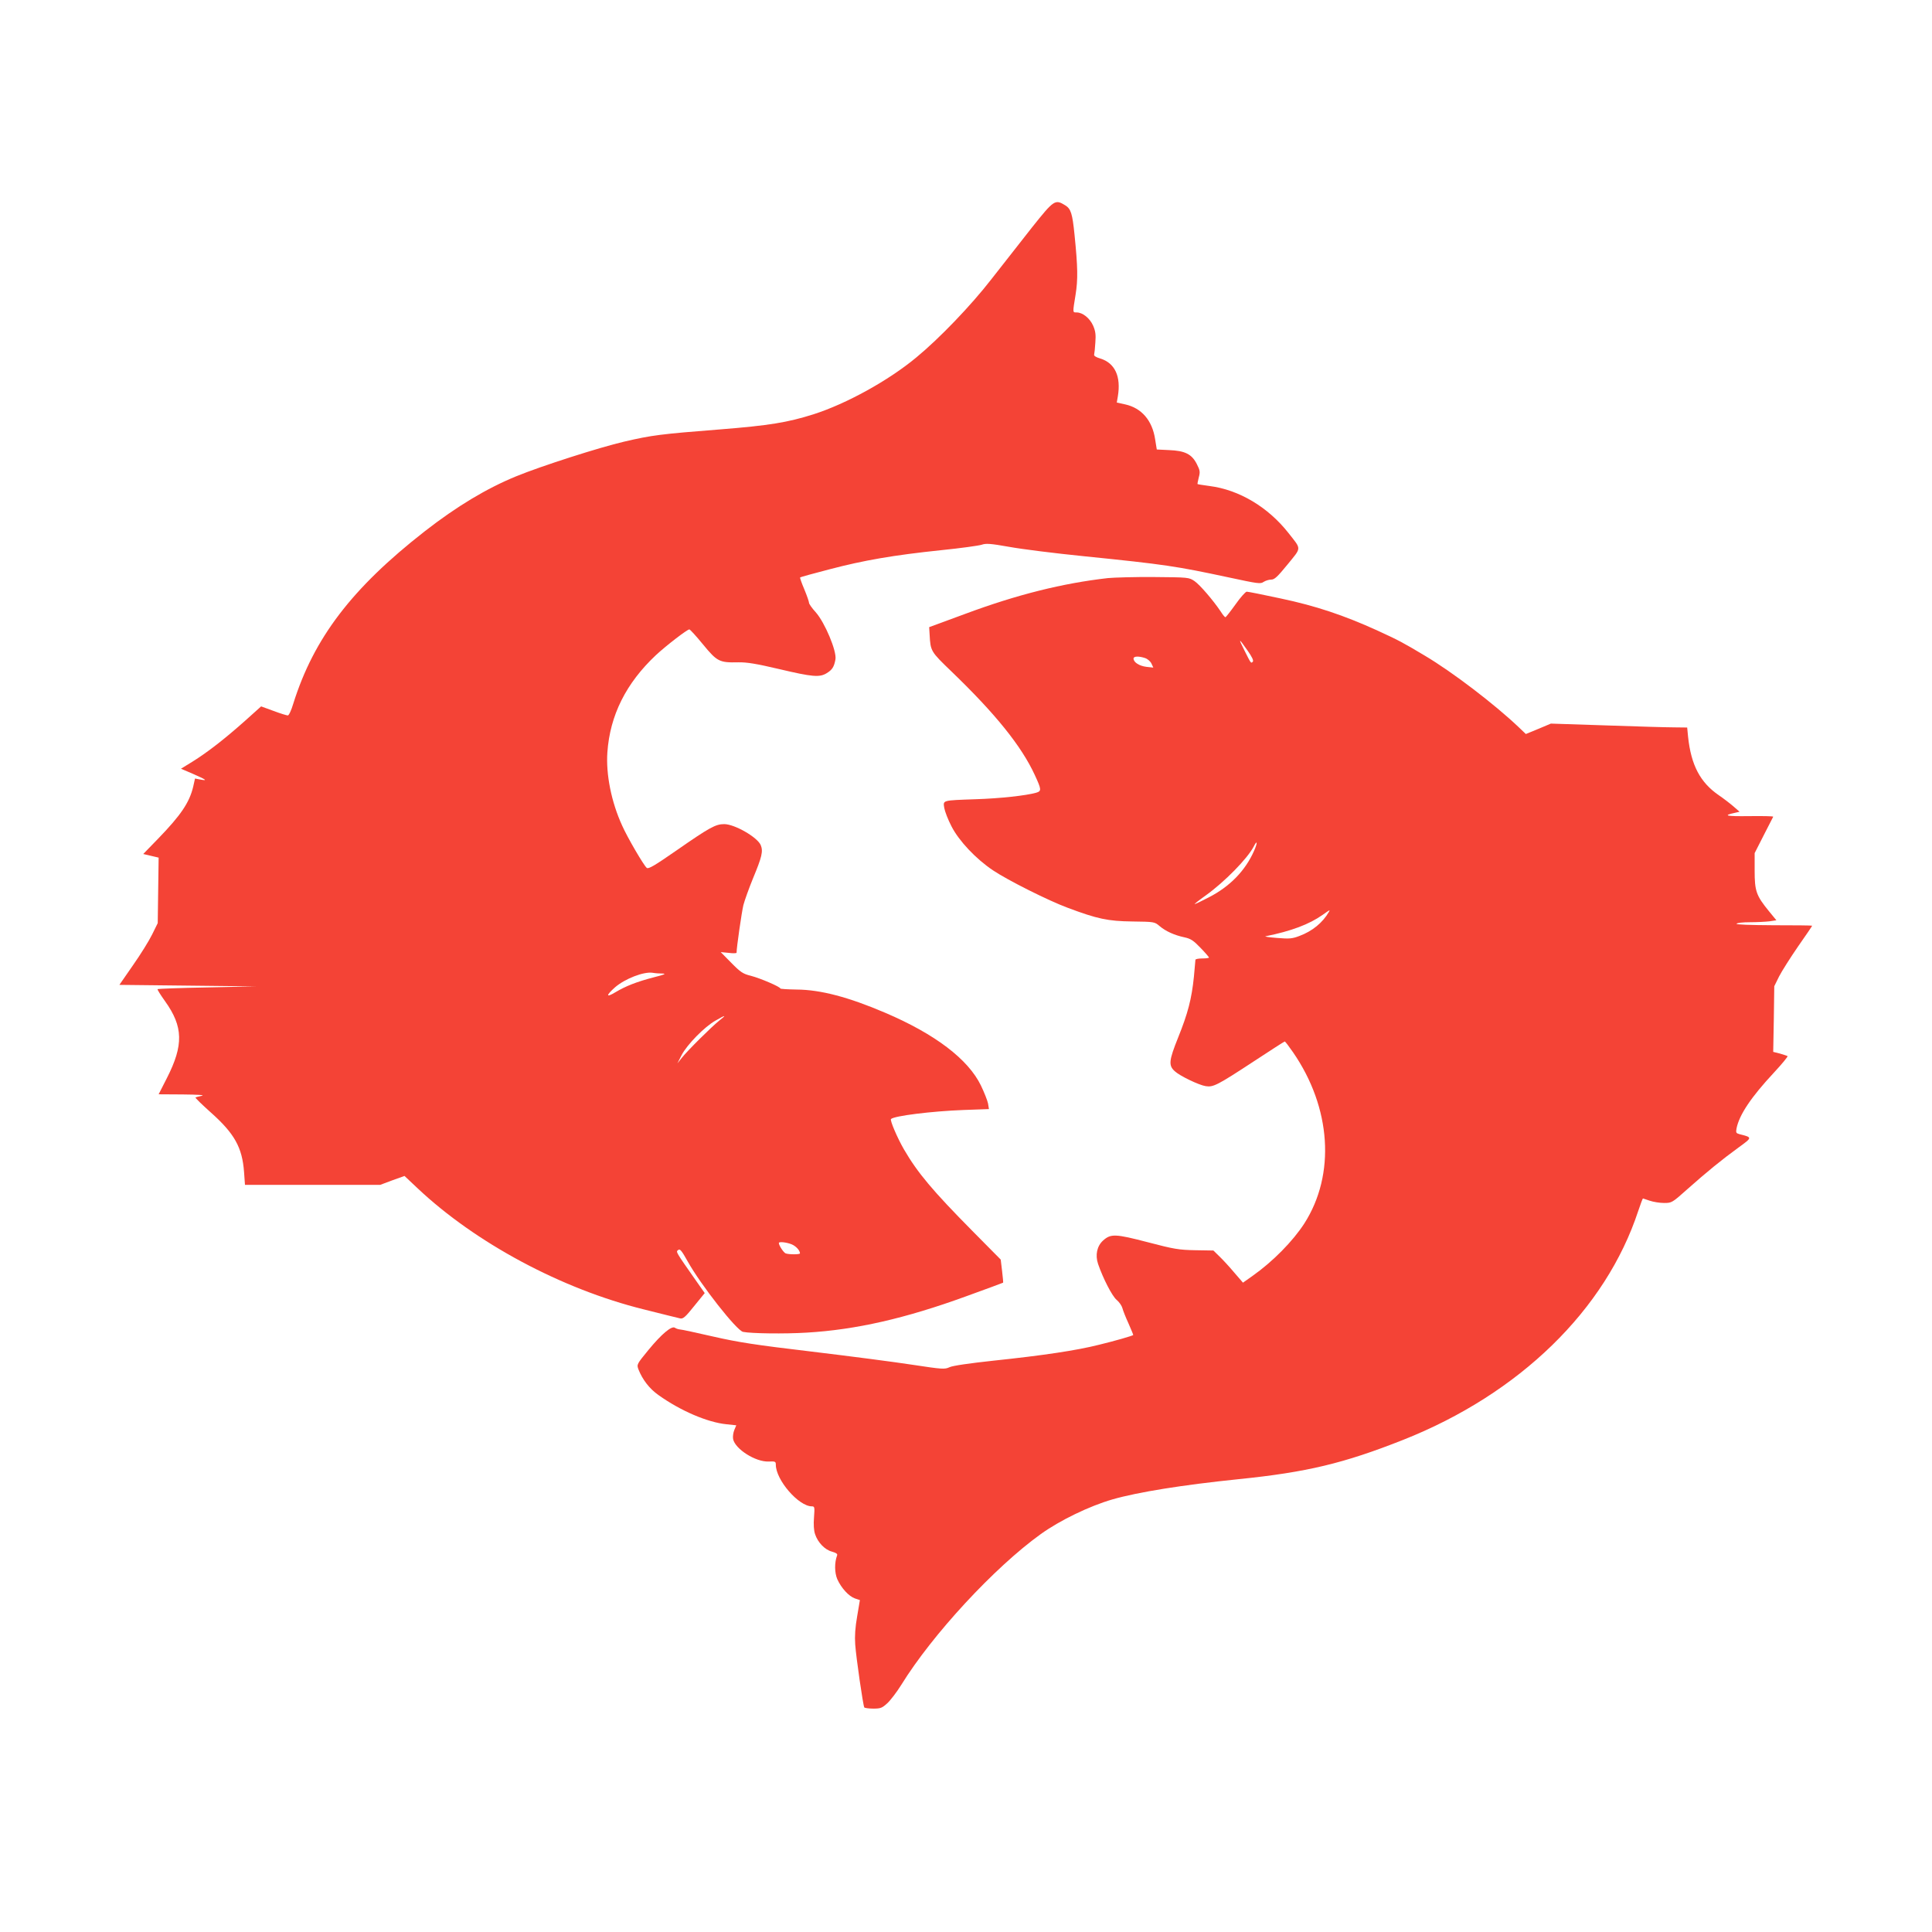
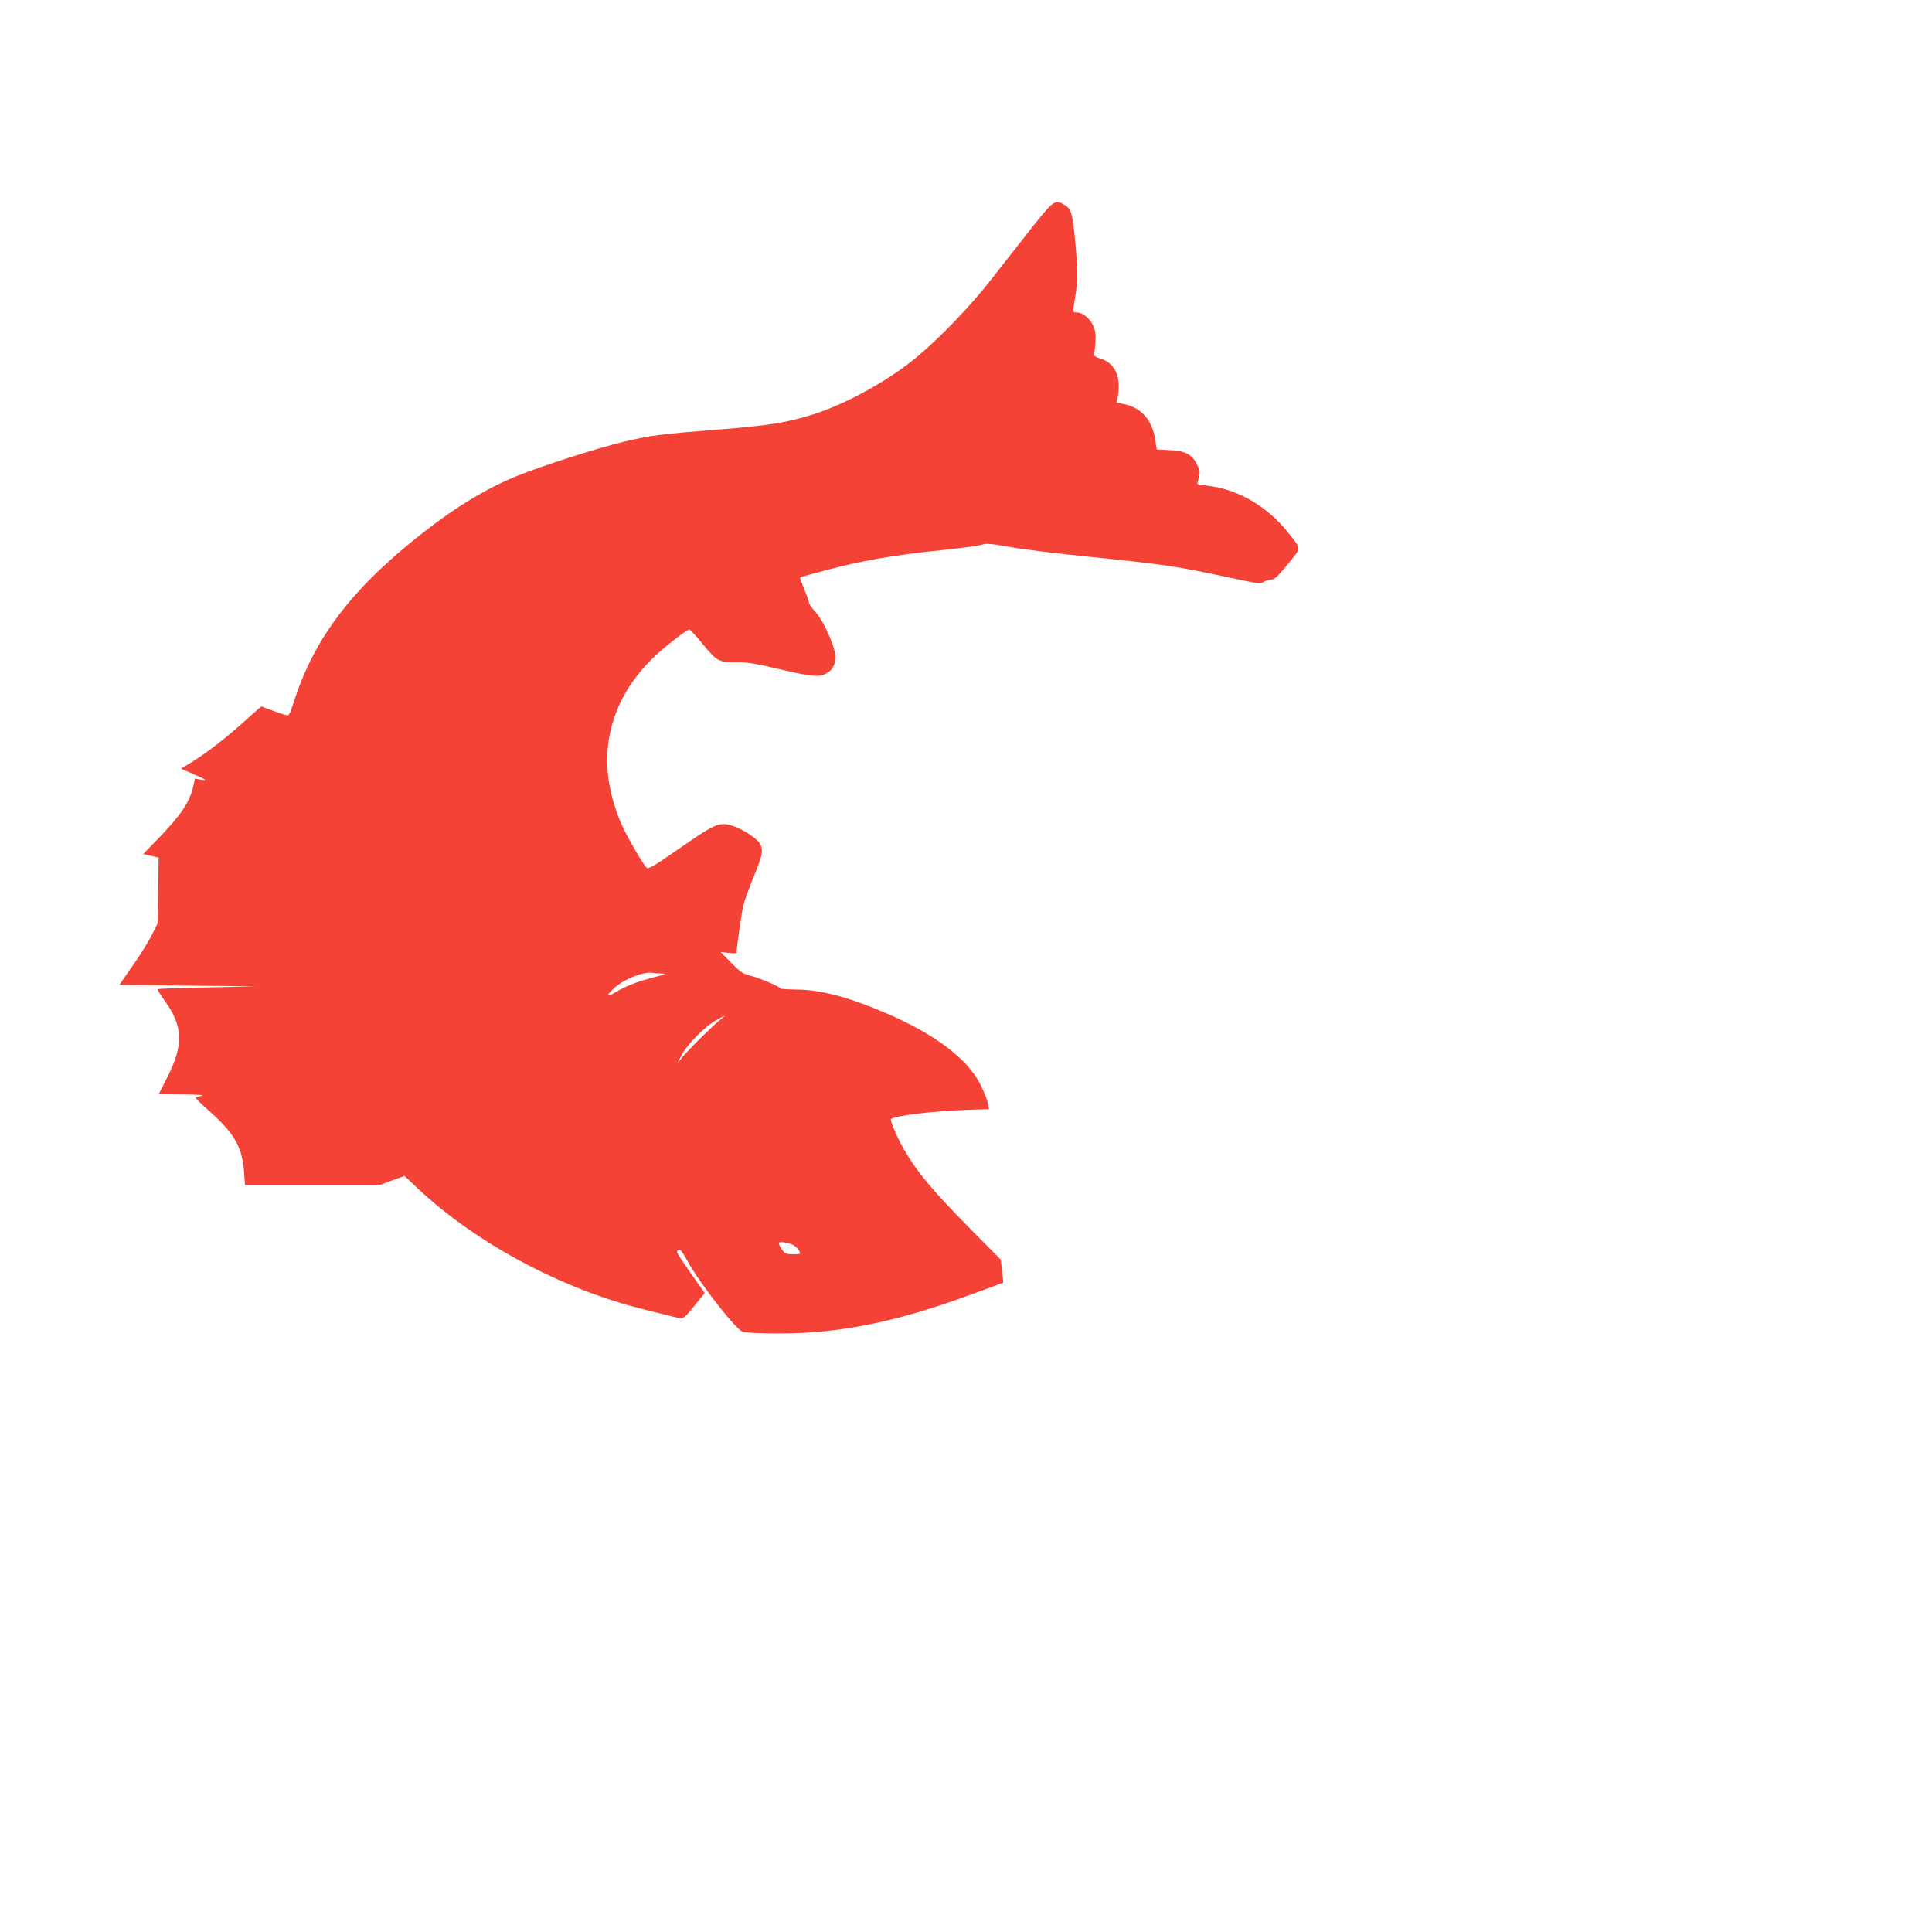
<svg xmlns="http://www.w3.org/2000/svg" version="1.0" width="1280pt" height="1280pt" viewBox="0 0 1280 1280" preserveAspectRatio="xMidYMid meet">
  <g transform="translate(0,1280) scale(0.1,-0.1)" fill="#f44336" stroke="none">
    <path d="M6837 11293 c-73 -93 -194 -247 -269 -343 -134 -173 -343 -391 -497 -518 -184 -153 -463 -307 -682 -377 -171 -54 -293 -74 -619 -100 -395 -31 -450 -38 -635 -81 -163 -38 -548 -161 -716 -230 -195 -80 -392 -198 -605 -364 -483 -377 -735 -708 -871 -1142 -13 -44 -29 -78 -36 -78 -7 0 -50 13 -95 30 l-82 30 -107 -96 c-136 -121 -247 -207 -346 -269 l-78 -48 77 -33 c91 -40 102 -48 53 -39 l-37 7 -12 -54 c-25 -105 -82 -189 -232 -344 l-99 -102 51 -12 51 -12 -3 -217 -3 -217 -37 -75 c-20 -41 -77 -133 -127 -204 l-90 -130 452 -5 452 -5 -323 -7 c-178 -3 -326 -9 -328 -11 -3 -3 20 -39 50 -81 120 -168 123 -290 12 -508 l-55 -108 162 -1 c99 -1 147 -4 124 -9 -20 -4 -39 -9 -42 -11 -2 -3 42 -46 99 -97 160 -142 211 -234 223 -398 l6 -84 448 0 448 0 80 30 81 29 87 -82 c383 -361 953 -667 1498 -802 121 -31 230 -57 242 -60 18 -4 35 10 92 82 l70 86 -45 64 c-154 220 -147 208 -130 222 11 9 23 -6 62 -76 87 -156 325 -459 367 -467 54 -11 274 -14 421 -5 326 19 654 94 1055 240 134 48 245 90 247 91 1 2 -2 37 -7 78 l-9 75 -188 190 c-263 266 -363 385 -453 540 -43 74 -94 193 -86 201 20 21 269 52 480 60 l169 6 -6 37 c-4 20 -25 73 -47 119 -85 175 -304 341 -634 482 -243 104 -429 153 -587 154 -60 1 -108 4 -108 7 0 11 -133 68 -195 84 -53 13 -69 24 -130 86 l-70 71 53 -5 c28 -4 52 -3 52 1 0 35 34 269 45 315 8 31 37 112 64 178 59 142 68 179 51 220 -22 52 -173 139 -242 139 -57 0 -97 -22 -317 -175 -144 -100 -185 -124 -196 -115 -20 16 -129 203 -163 280 -72 157 -108 340 -98 485 17 246 124 459 322 645 69 64 207 170 221 170 5 0 46 -45 91 -100 93 -113 108 -121 233 -118 57 1 119 -9 272 -45 220 -52 267 -56 314 -27 36 22 49 41 58 91 10 54 -70 244 -130 312 -25 27 -45 56 -45 63 0 8 -14 48 -31 89 -18 42 -30 77 -28 79 2 3 90 27 194 54 228 60 425 94 741 127 129 13 250 30 268 36 28 10 58 8 182 -14 82 -15 304 -43 494 -62 542 -55 612 -66 963 -141 191 -41 209 -44 229 -29 13 8 35 15 50 15 22 0 41 18 109 101 93 115 93 96 6 207 -136 173 -328 287 -523 312 -43 6 -78 11 -80 13 -1 1 2 21 8 43 10 37 9 47 -13 90 -33 65 -78 88 -184 92 l-81 4 -11 68 c-19 125 -90 207 -199 231 l-55 12 7 41 c22 132 -19 221 -117 251 -28 8 -43 18 -40 26 2 8 6 44 8 80 4 52 1 75 -15 112 -22 49 -69 87 -109 87 -27 0 -27 -5 -7 118 16 100 15 180 -7 397 -14 140 -24 172 -62 195 -67 41 -74 36 -220 -147z m-2448 -4943 c27 -1 14 -7 -54 -24 -119 -31 -189 -59 -258 -100 -63 -38 -64 -22 -2 33 66 57 190 105 249 96 16 -3 45 -5 65 -5z m376 -312 c-49 -39 -212 -200 -249 -248 l-28 -35 28 55 c36 69 151 187 224 228 69 40 76 40 25 0z m480 -1482 c29 -12 55 -41 55 -60 0 -8 -74 -8 -95 0 -14 6 -45 53 -45 69 0 10 51 5 85 -9z" />
-     <path d="M7340 8970 c-299 -34 -601 -109 -945 -237 l-239 -88 3 -50 c6 -110 7 -111 146 -245 291 -280 462 -493 550 -683 46 -99 46 -108 10 -119 -67 -19 -240 -38 -400 -43 -226 -8 -217 -6 -209 -58 4 -23 25 -78 48 -122 49 -96 162 -216 276 -292 97 -65 366 -200 493 -247 197 -74 267 -89 429 -91 145 -2 147 -2 180 -30 41 -35 99 -61 165 -75 42 -9 60 -21 107 -70 31 -32 56 -61 56 -64 0 -3 -20 -6 -45 -6 -25 0 -45 -4 -45 -9 0 -5 -5 -55 -10 -112 -15 -147 -40 -243 -105 -404 -61 -152 -64 -184 -22 -222 33 -31 160 -92 205 -99 50 -8 76 5 323 167 108 71 198 129 201 129 3 0 28 -33 55 -72 253 -367 282 -809 75 -1133 -76 -118 -209 -253 -342 -347 l-65 -46 -57 66 c-31 37 -75 85 -98 107 l-41 40 -120 2 c-108 2 -140 7 -315 53 -215 56 -245 57 -296 11 -40 -36 -53 -96 -33 -155 33 -96 93 -213 123 -238 17 -14 34 -39 38 -54 4 -16 22 -62 41 -103 18 -41 32 -75 31 -76 -8 -6 -118 -38 -225 -64 -150 -38 -371 -71 -703 -106 -157 -17 -268 -33 -289 -43 -32 -15 -47 -14 -245 16 -116 18 -416 57 -666 87 -380 45 -488 62 -655 100 -110 25 -209 47 -220 47 -11 1 -26 6 -33 11 -21 16 -89 -41 -176 -147 -78 -95 -78 -96 -66 -129 27 -68 73 -128 133 -170 146 -104 323 -180 449 -193 l66 -7 -13 -31 c-7 -17 -11 -44 -8 -60 13 -66 149 -153 236 -149 43 2 47 0 47 -21 0 -101 151 -276 239 -276 18 0 19 -5 14 -73 -4 -47 -1 -88 7 -111 18 -55 65 -104 112 -116 28 -8 38 -15 34 -25 -18 -48 -17 -114 1 -157 27 -60 77 -114 117 -128 l33 -11 -18 -107 c-13 -74 -17 -132 -13 -187 6 -87 52 -403 60 -417 3 -4 30 -8 60 -8 48 0 58 4 92 35 21 19 63 74 93 122 206 334 618 779 924 999 128 92 323 186 475 230 171 49 466 96 835 134 453 46 698 105 1090 260 771 305 1343 861 1559 1518 15 45 29 82 31 82 1 0 22 -7 45 -15 23 -8 66 -15 95 -15 51 0 53 1 156 93 125 111 225 193 338 275 92 67 92 66 5 88 -22 6 -24 10 -19 38 18 90 96 207 249 371 53 57 93 106 89 108 -5 3 -28 10 -51 17 l-44 11 4 217 3 218 32 65 c18 35 75 125 126 199 52 74 94 136 93 137 -2 2 -116 3 -255 3 -158 1 -249 4 -246 10 4 6 44 10 89 10 46 0 104 3 129 6 l46 7 -50 61 c-84 103 -94 133 -94 268 l0 116 60 118 c33 65 61 120 63 123 1 4 -71 5 -160 4 -154 -2 -177 4 -93 22 l30 7 -40 35 c-22 19 -66 53 -97 74 -124 85 -184 200 -204 387 l-6 62 -86 1 c-48 0 -251 6 -452 13 l-365 12 -83 -35 -83 -34 -47 45 c-161 153 -440 366 -622 474 -147 88 -174 102 -311 165 -226 103 -412 165 -644 214 -115 25 -217 45 -225 45 -8 0 -42 -38 -75 -85 -33 -46 -63 -84 -66 -84 -4 -1 -18 16 -31 37 -51 76 -139 178 -174 202 -37 25 -40 25 -268 27 -127 1 -265 -3 -306 -7z m926 -481 c29 -41 41 -66 34 -73 -12 -12 -11 -14 -55 74 -43 86 -40 86 21 -1z m-679 -49 c17 -6 36 -23 42 -37 l12 -26 -46 5 c-47 6 -85 30 -85 55 0 16 35 17 77 3z m722 -1276 c-58 -132 -160 -237 -300 -309 -48 -25 -90 -45 -94 -45 -4 0 29 26 74 58 124 89 275 243 317 323 24 48 27 27 3 -27z m495 -406 c-41 -71 -109 -127 -195 -159 -47 -18 -66 -20 -149 -13 -52 4 -86 9 -75 11 169 34 289 79 378 142 48 34 51 36 41 19z" />
  </g>
</svg>